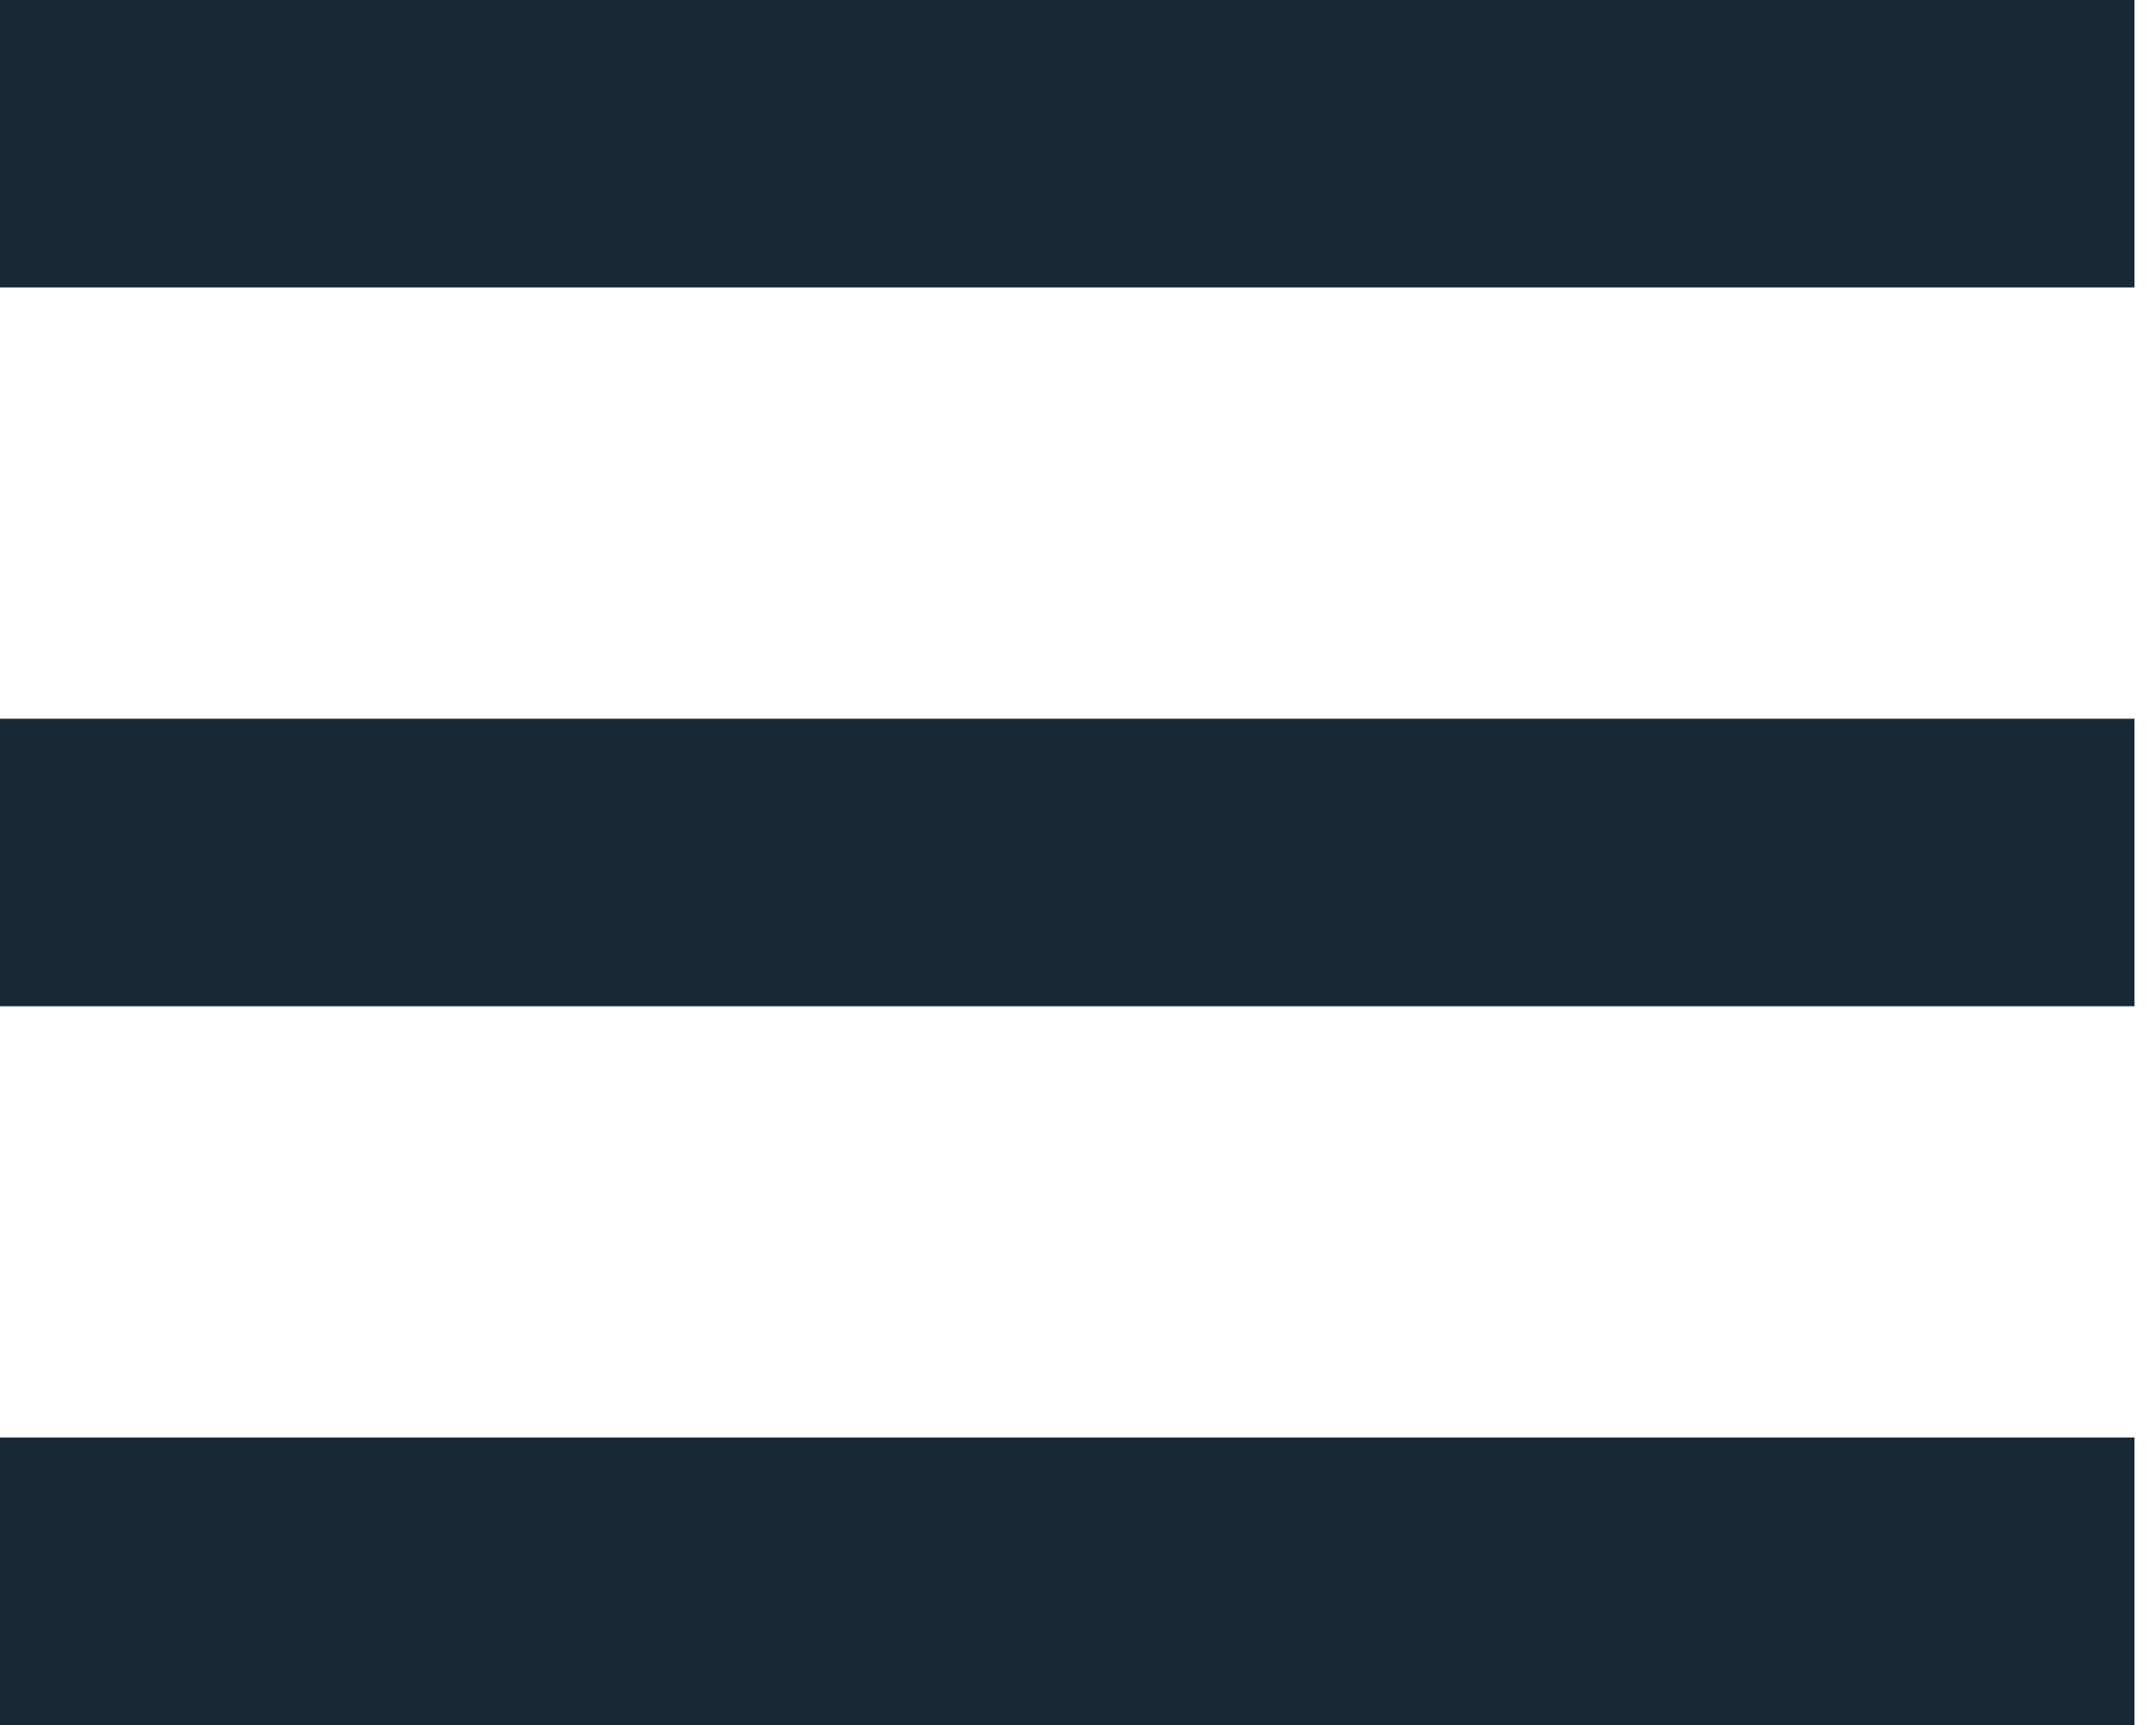
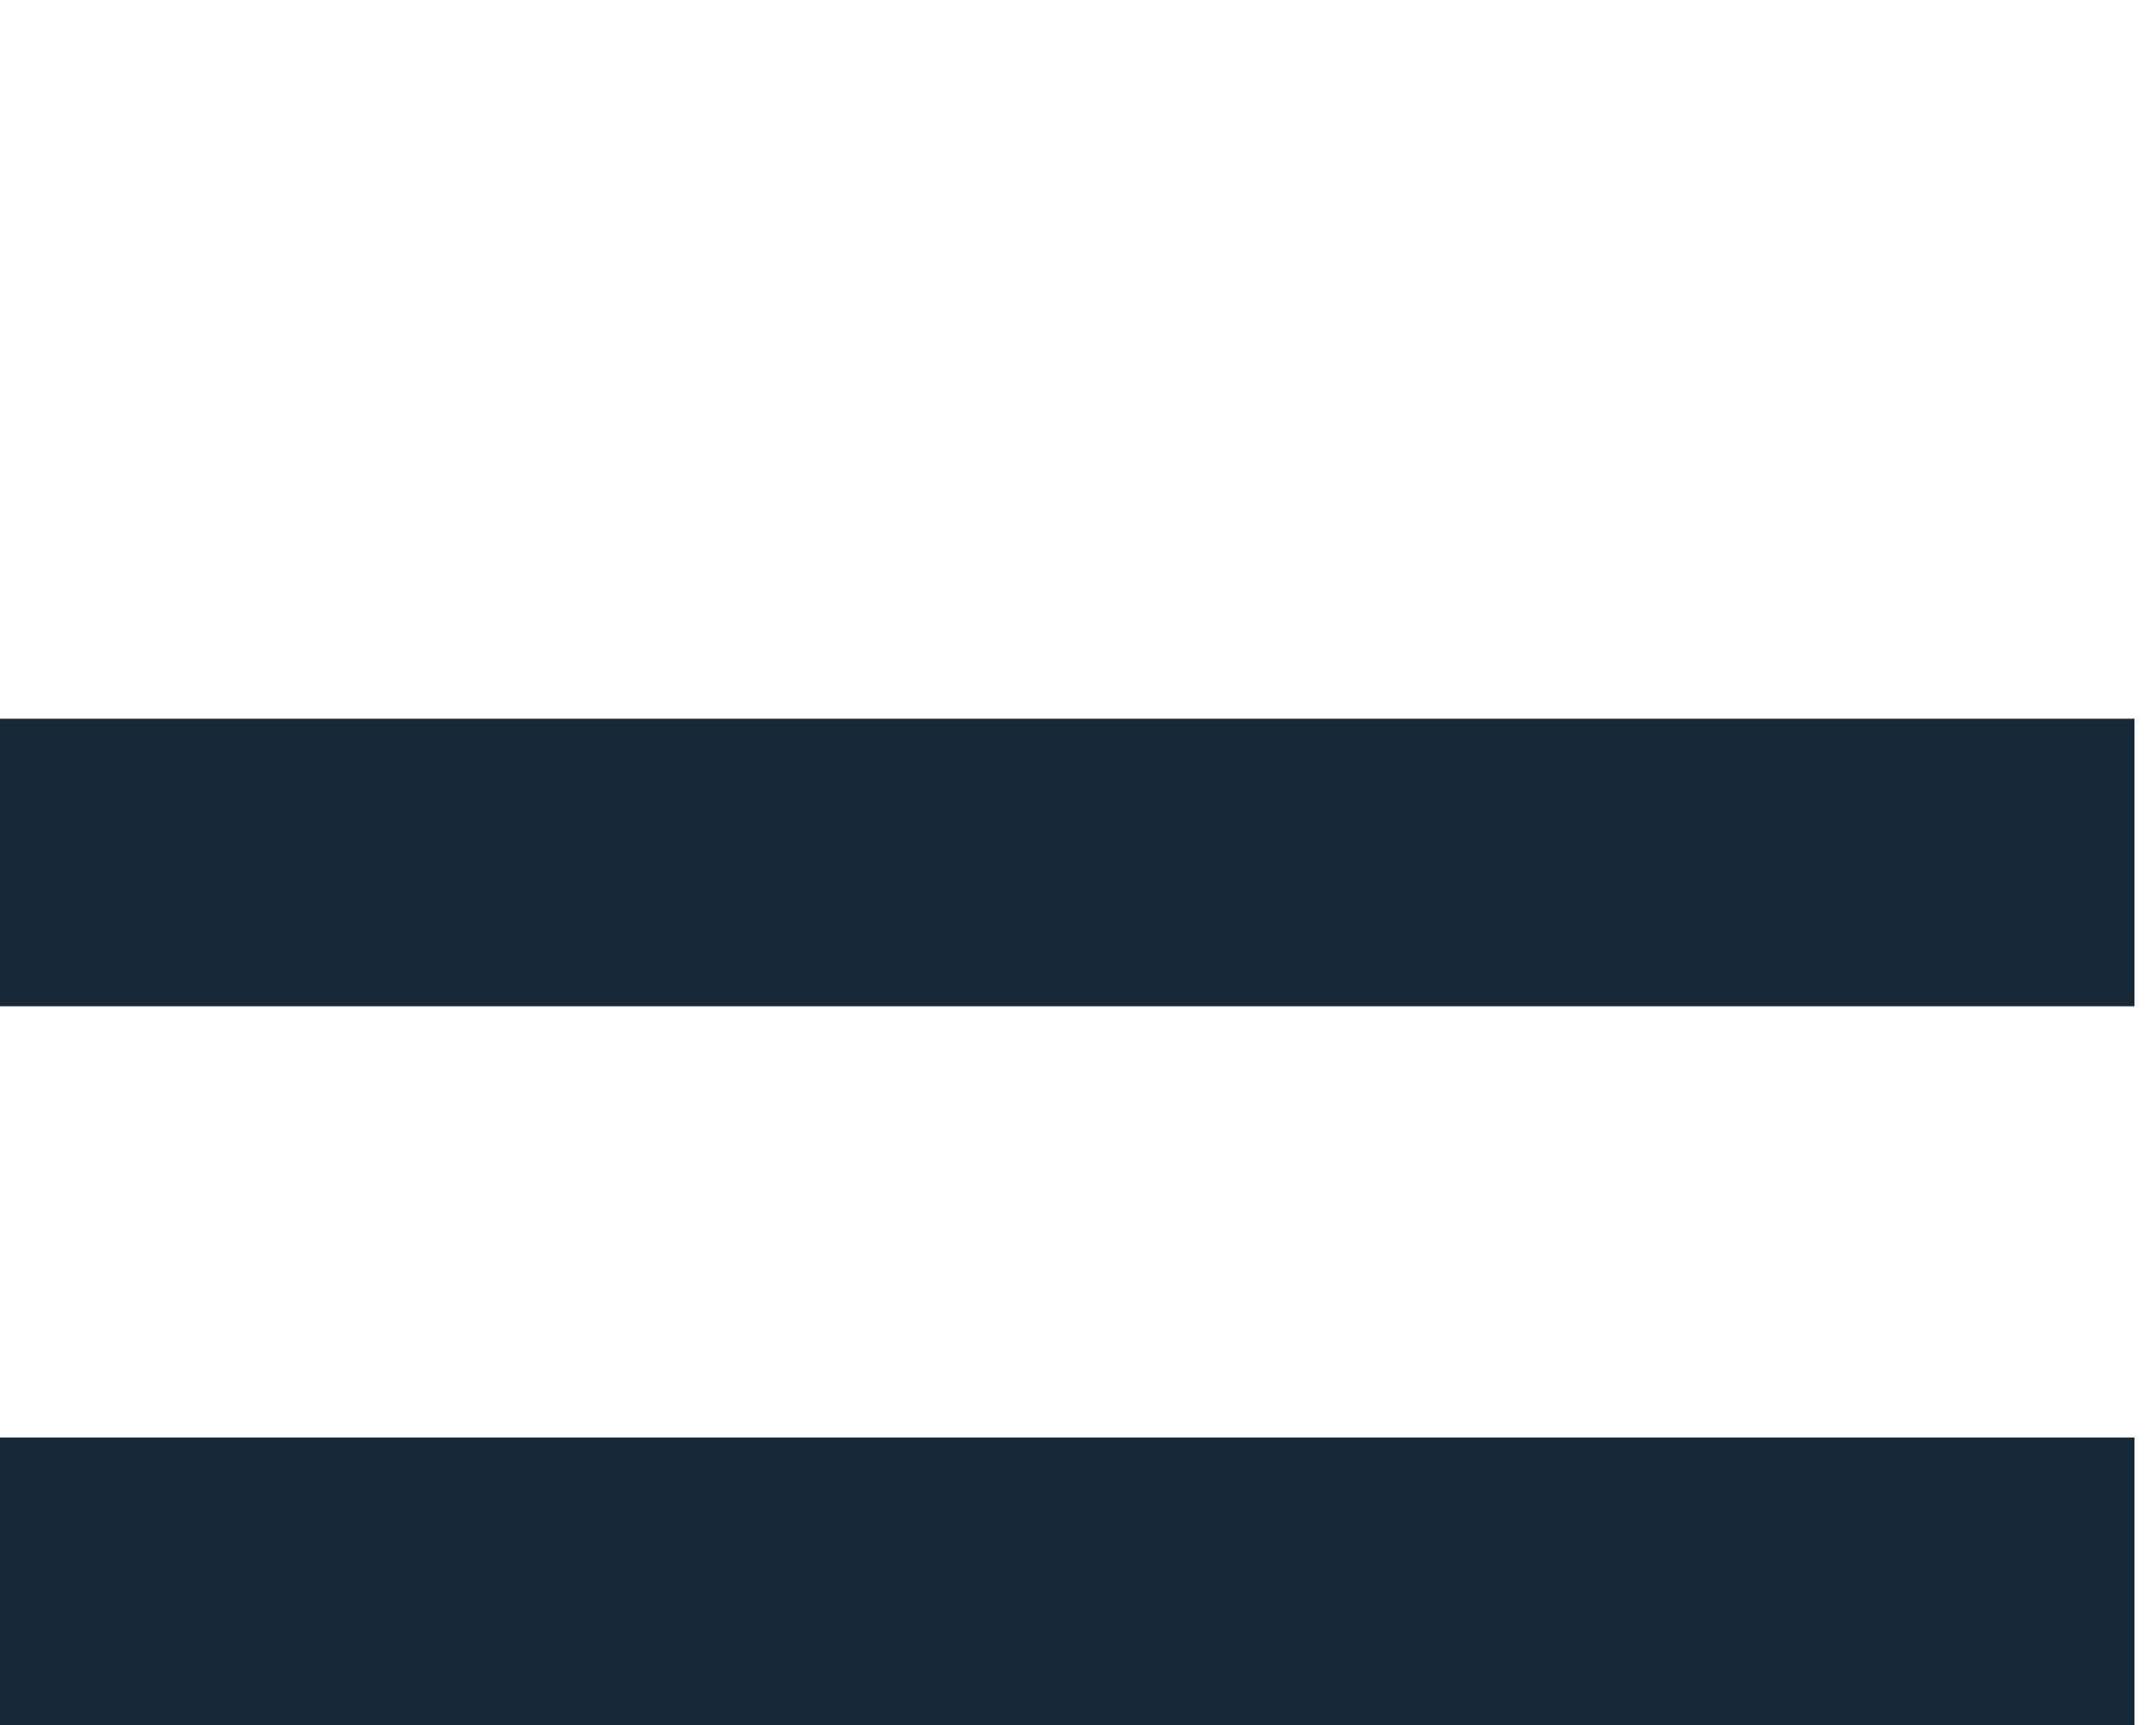
<svg xmlns="http://www.w3.org/2000/svg" width="15" height="12" viewBox="0 0 15 12" fill="none">
-   <line x1="14.85" y1="1" x2="-0" y2="1" stroke="#172936" stroke-width="2" />
  <line x1="14.85" y1="6" x2="-0" y2="6" stroke="#172936" stroke-width="2" />
  <line x1="14.85" y1="11" x2="-0" y2="11" stroke="#172936" stroke-width="2" />
</svg>